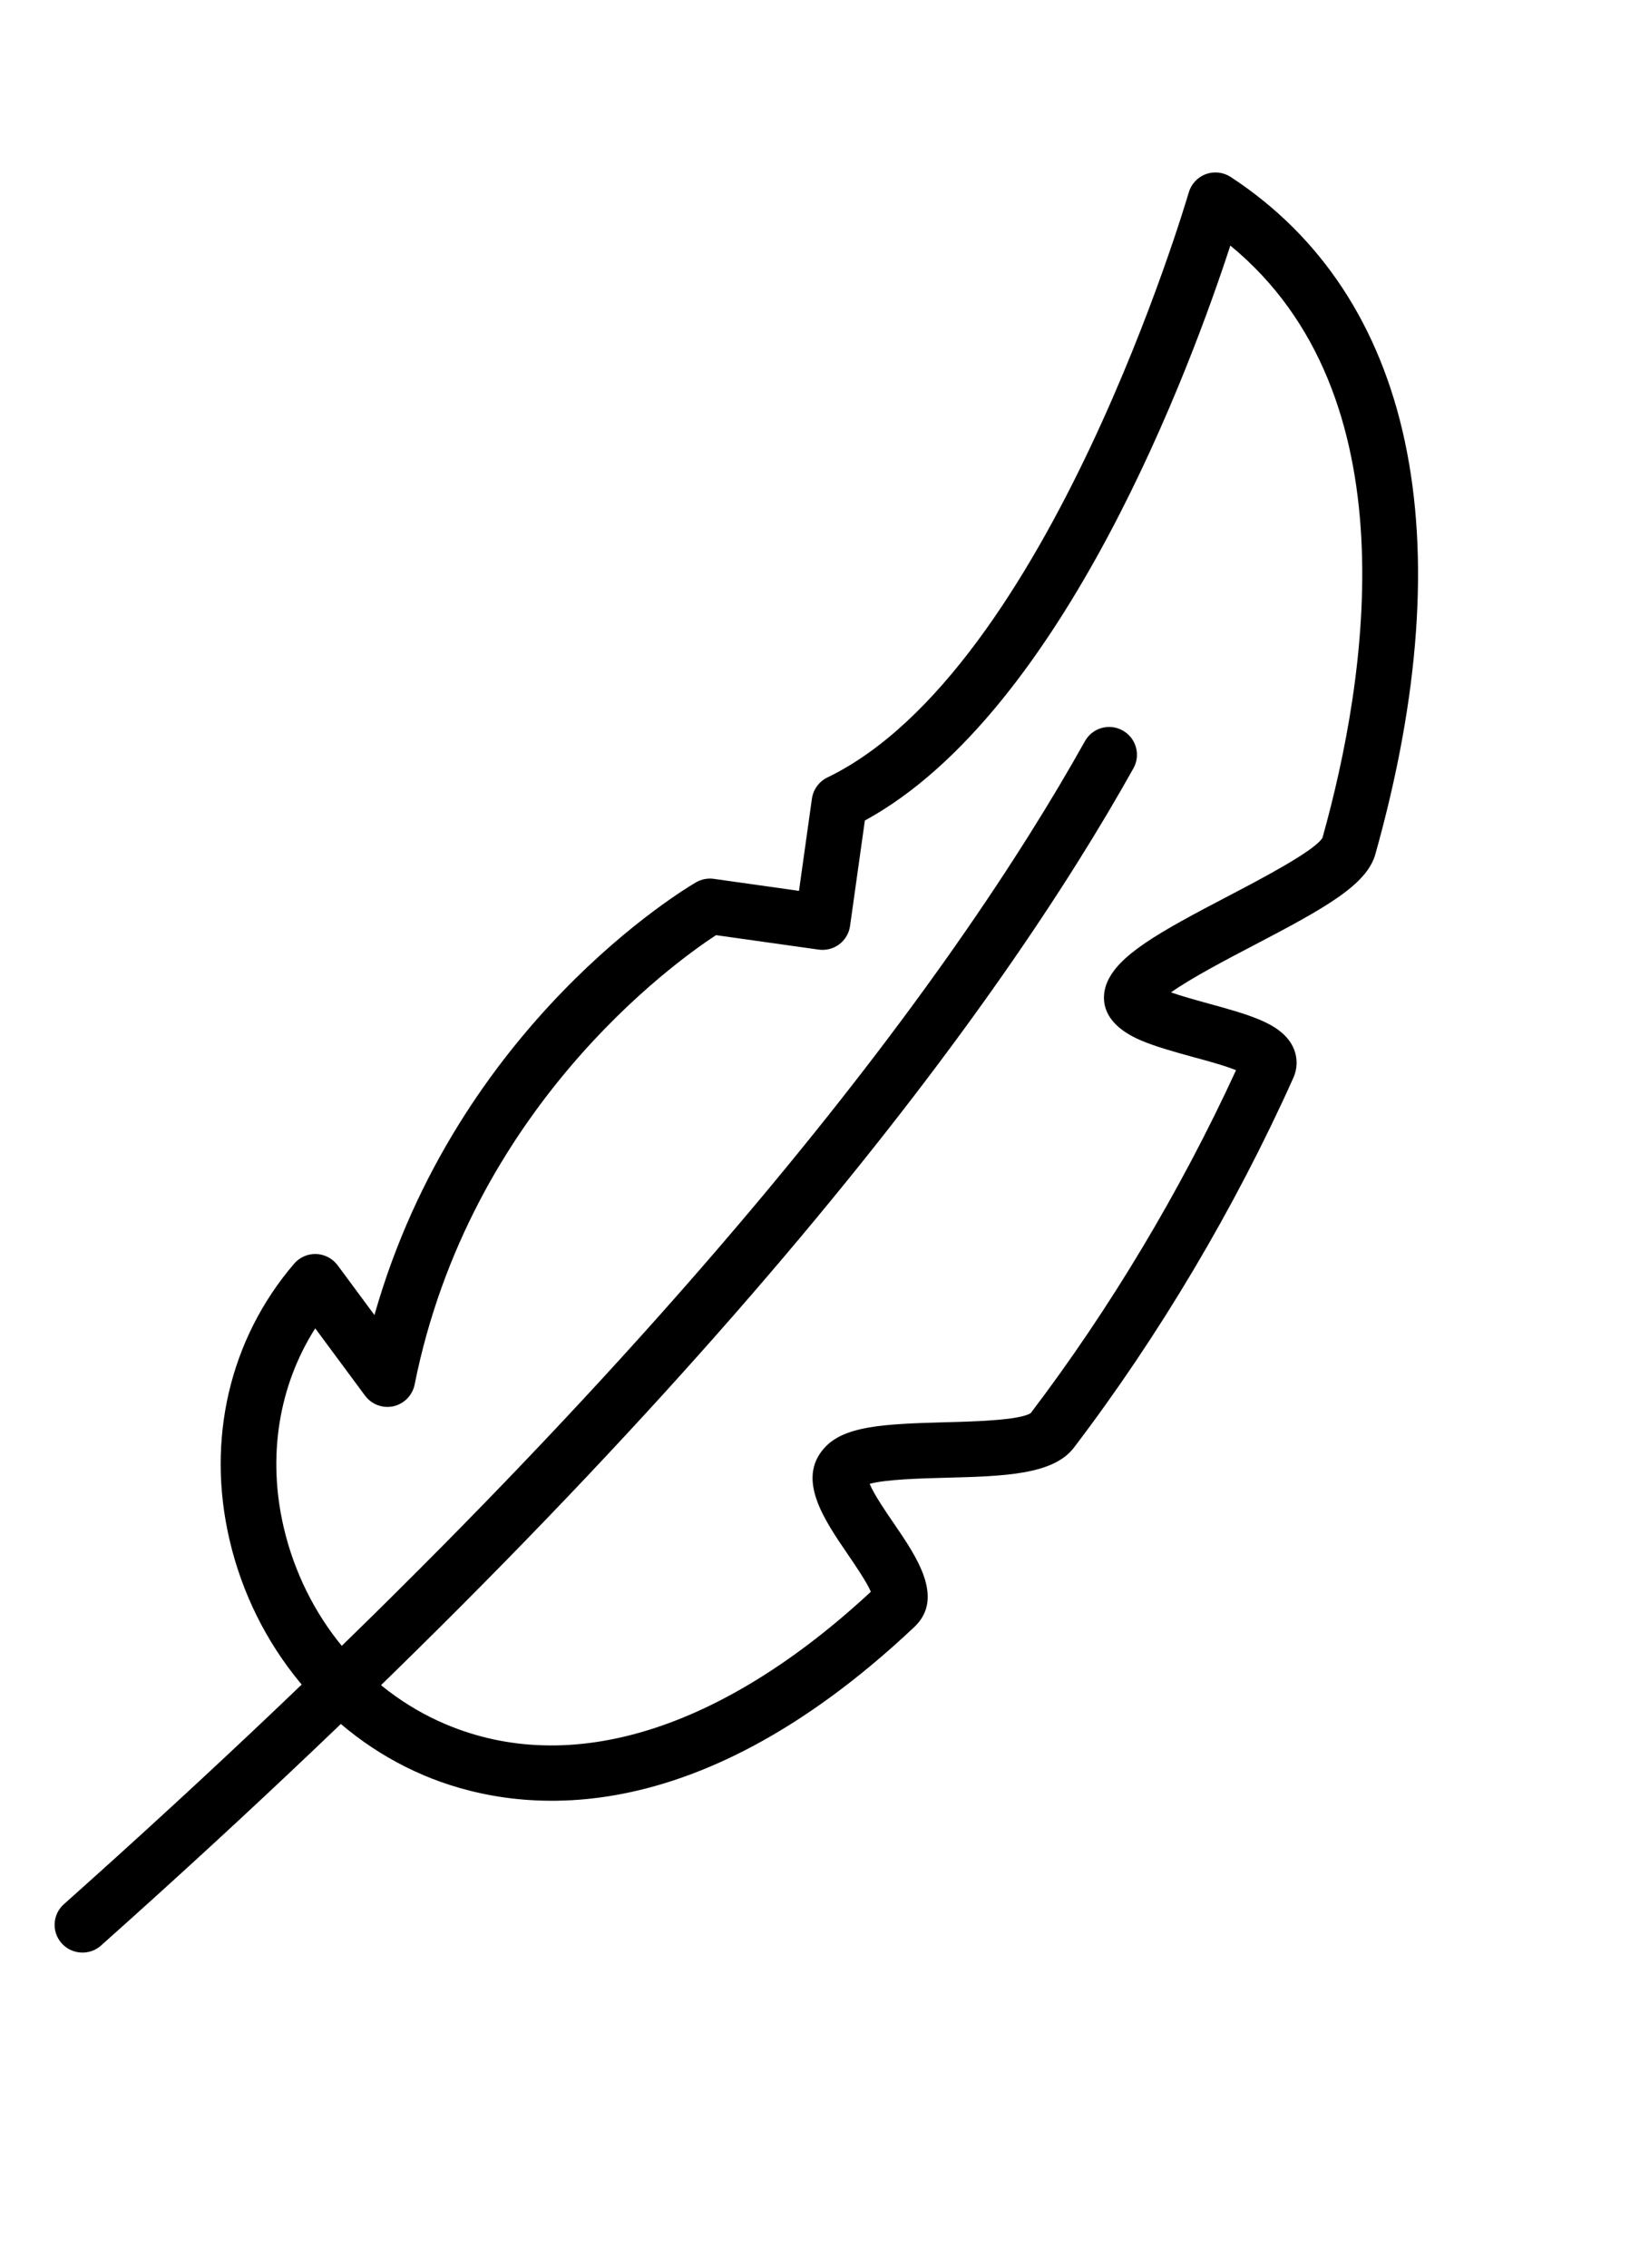
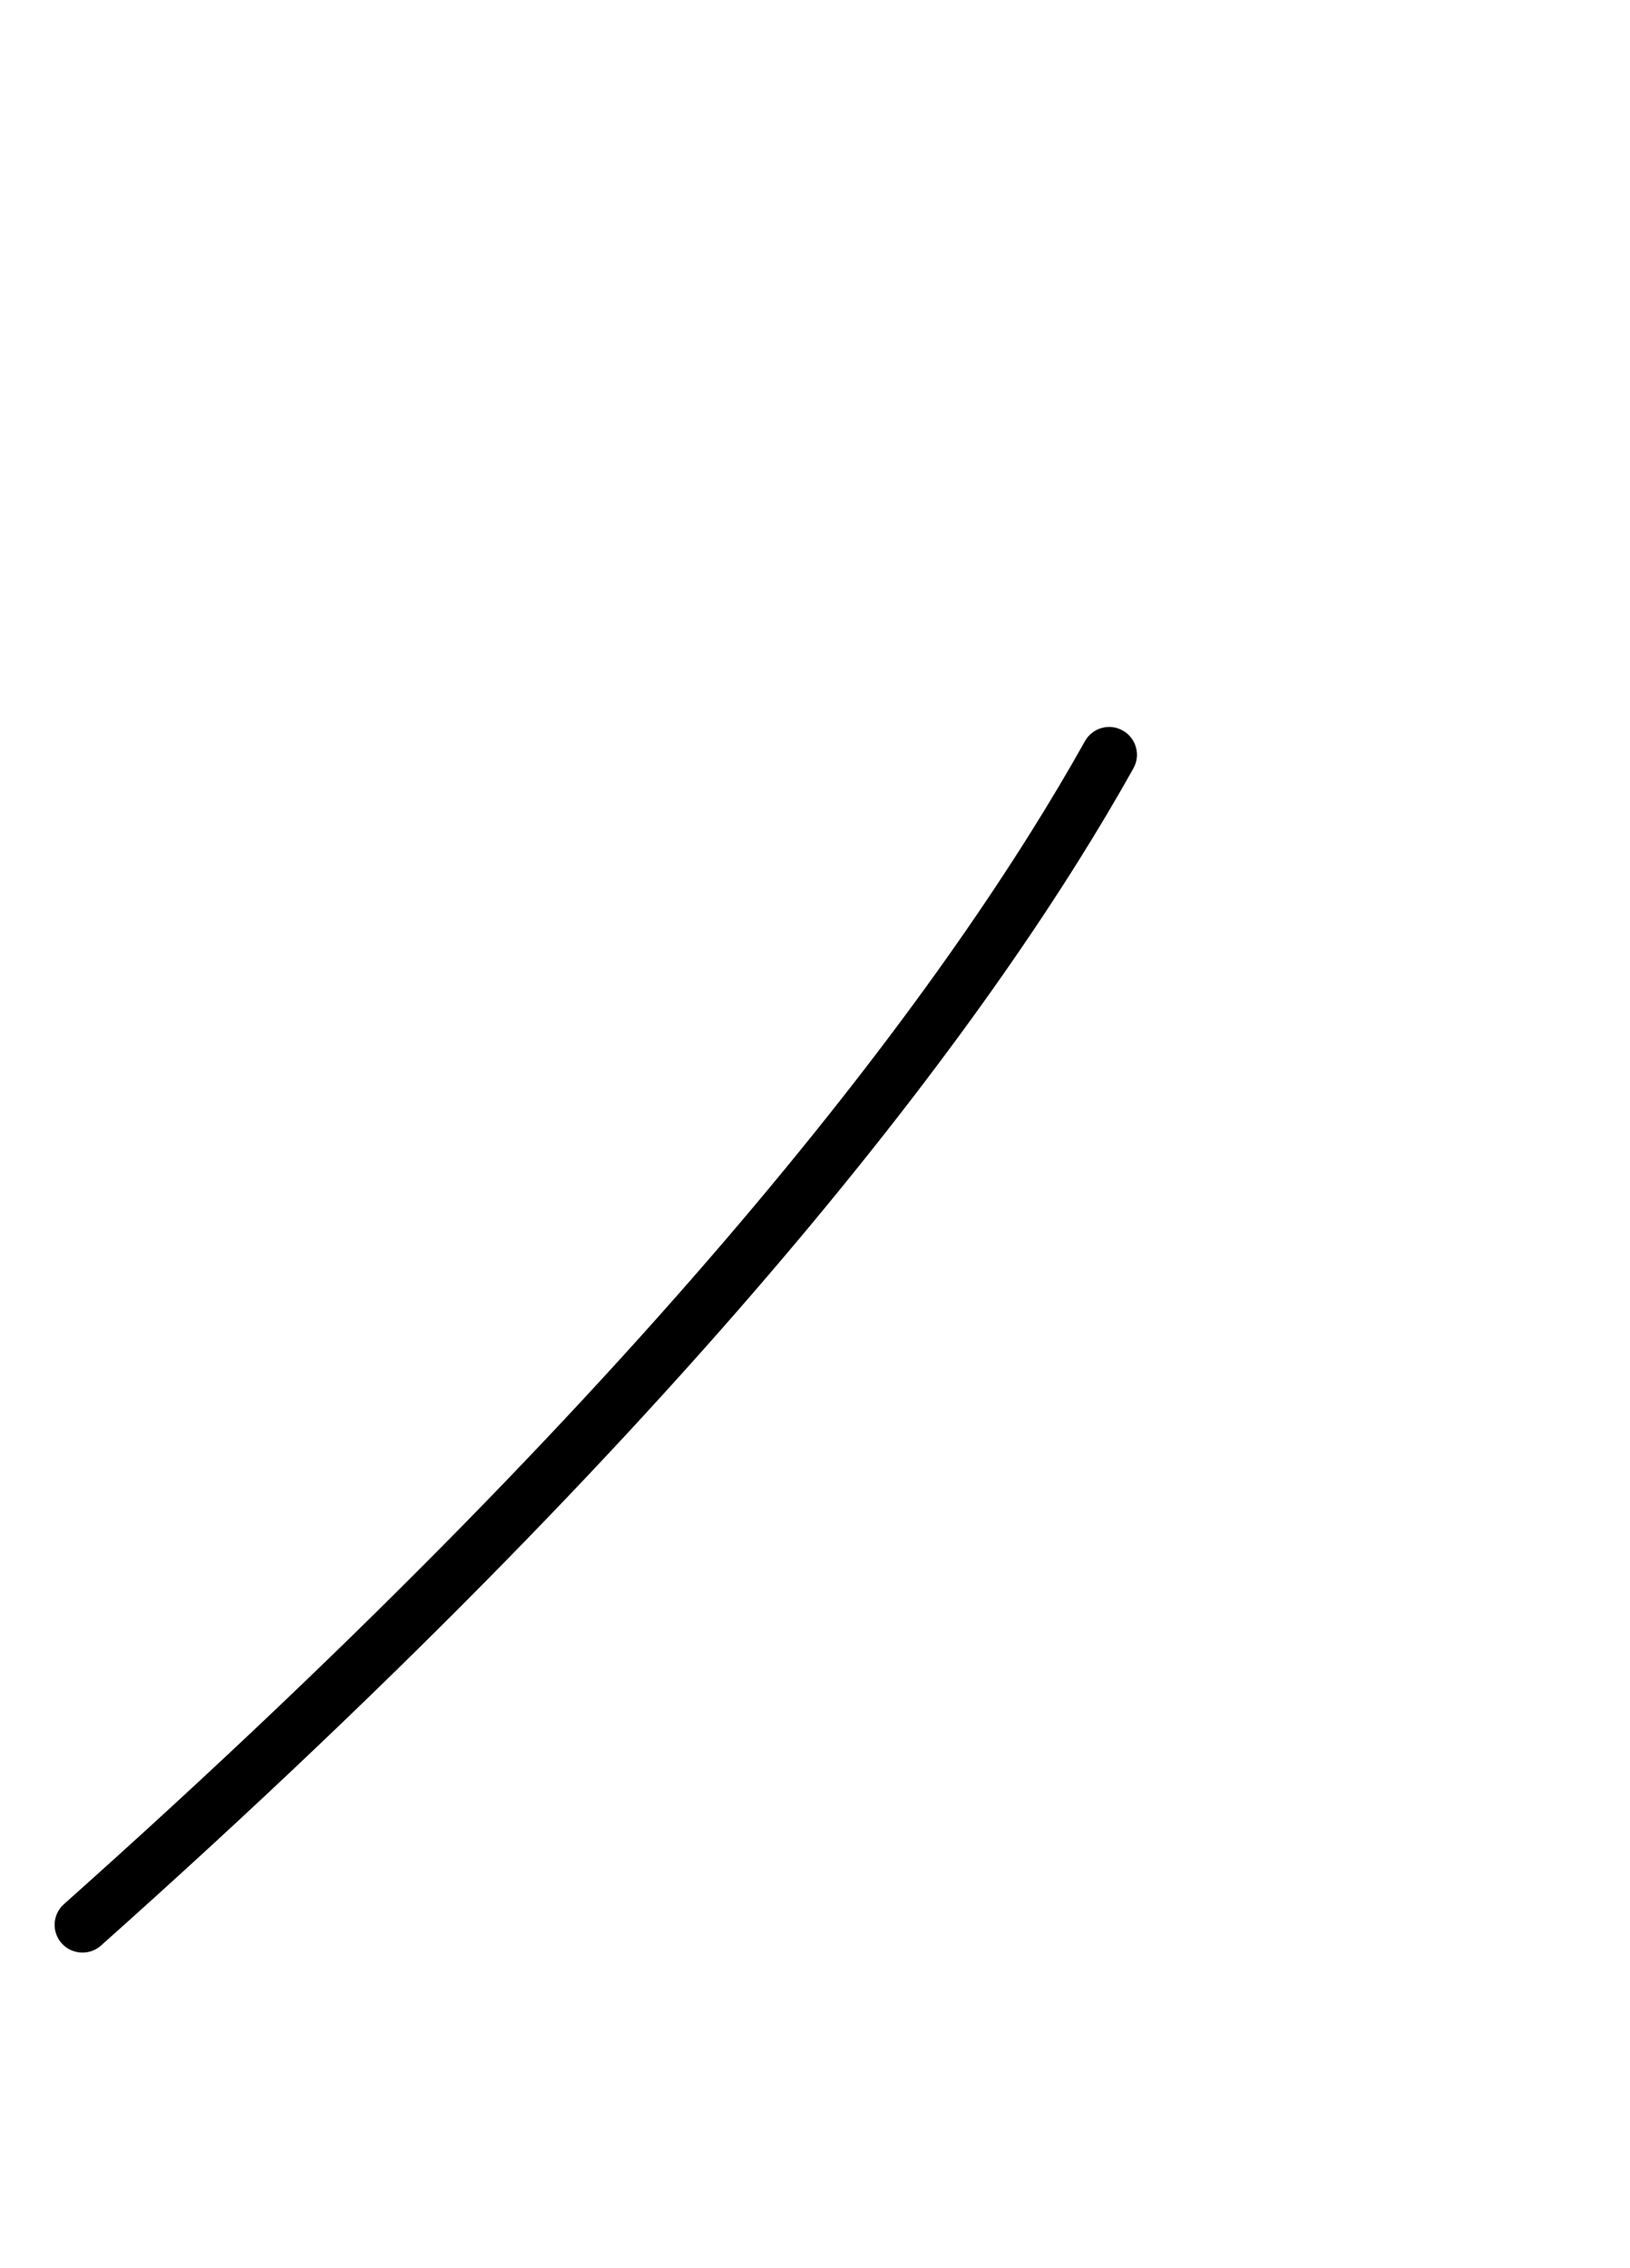
<svg xmlns="http://www.w3.org/2000/svg" fill="none" viewBox="0 0 46 64" height="64" width="46">
  <path fill="black" d="M2.018 55.033C1.914 54.989 1.82 54.922 1.74 54.833C1.452 54.511 1.48 54.015 1.805 53.728C19.055 38.353 26.992 27.398 30.617 20.915C30.827 20.537 31.305 20.399 31.684 20.613C32.062 20.823 32.197 21.3 31.987 21.678C28.306 28.265 20.262 39.377 2.85 54.897C2.617 55.105 2.292 55.147 2.023 55.033L2.018 55.033Z" clip-rule="evenodd" fill-rule="evenodd" />
-   <path fill="black" d="M11.953 50.089L11.95 50.088C9.225 48.931 7.181 46.454 6.48 43.46C5.815 40.624 6.48 37.78 8.301 35.657C8.456 35.475 8.686 35.375 8.924 35.384C9.163 35.393 9.383 35.509 9.527 35.7L10.567 37.106C12.904 28.887 19.35 25.066 19.641 24.897C19.793 24.809 19.971 24.774 20.143 24.798L22.548 25.137L22.913 22.535C22.951 22.276 23.113 22.052 23.349 21.938C29.601 18.914 33.508 5.566 33.547 5.433C33.616 5.195 33.795 5.001 34.027 4.914C34.261 4.829 34.521 4.857 34.729 4.992C39.877 8.36 41.329 15.146 38.814 24.102C38.569 24.973 37.4 25.619 35.358 26.686C34.661 27.05 33.611 27.599 33.047 28.002C33.347 28.107 33.725 28.212 34.092 28.313C34.609 28.455 35.142 28.601 35.555 28.776C35.883 28.916 36.339 29.154 36.52 29.611C36.622 29.872 36.615 30.159 36.497 30.419C34.85 34.087 32.709 37.692 30.308 40.846C29.721 41.619 28.316 41.654 26.691 41.697C26.031 41.714 24.983 41.742 24.543 41.87C24.662 42.163 25.005 42.666 25.226 42.987C25.868 43.924 26.666 45.093 25.803 45.908C19.401 51.945 14.377 51.119 11.95 50.089L11.953 50.089ZM8.895 37.483C7.863 39.107 7.54 41.104 8.008 43.104C8.595 45.612 10.299 47.685 12.565 48.647L12.567 48.648C16.103 50.149 20.362 48.824 24.576 44.914C24.465 44.65 24.142 44.175 23.936 43.873C23.251 42.872 22.477 41.739 23.259 40.862C23.814 40.238 24.912 40.179 26.656 40.132C27.451 40.112 28.776 40.077 29.087 39.874C31.317 36.94 33.316 33.603 34.882 30.197C34.566 30.07 34.116 29.946 33.679 29.828C33.16 29.685 32.623 29.537 32.206 29.36C30.975 28.838 31.111 28.071 31.226 27.765C31.533 26.953 32.72 26.3 34.632 25.3C35.559 24.816 37.11 24.005 37.322 23.638C38.581 19.142 39.85 11.141 34.721 6.929C33.648 10.222 30.038 20.08 24.407 23.153L23.989 26.129C23.961 26.335 23.85 26.52 23.685 26.645C23.519 26.77 23.309 26.823 23.104 26.795L20.206 26.387C19.008 27.171 13.257 31.294 11.701 39.068C11.639 39.372 11.406 39.61 11.104 39.68C10.801 39.746 10.488 39.63 10.303 39.382L8.894 37.479L8.895 37.483Z" clip-rule="evenodd" fill-rule="evenodd" />
</svg>